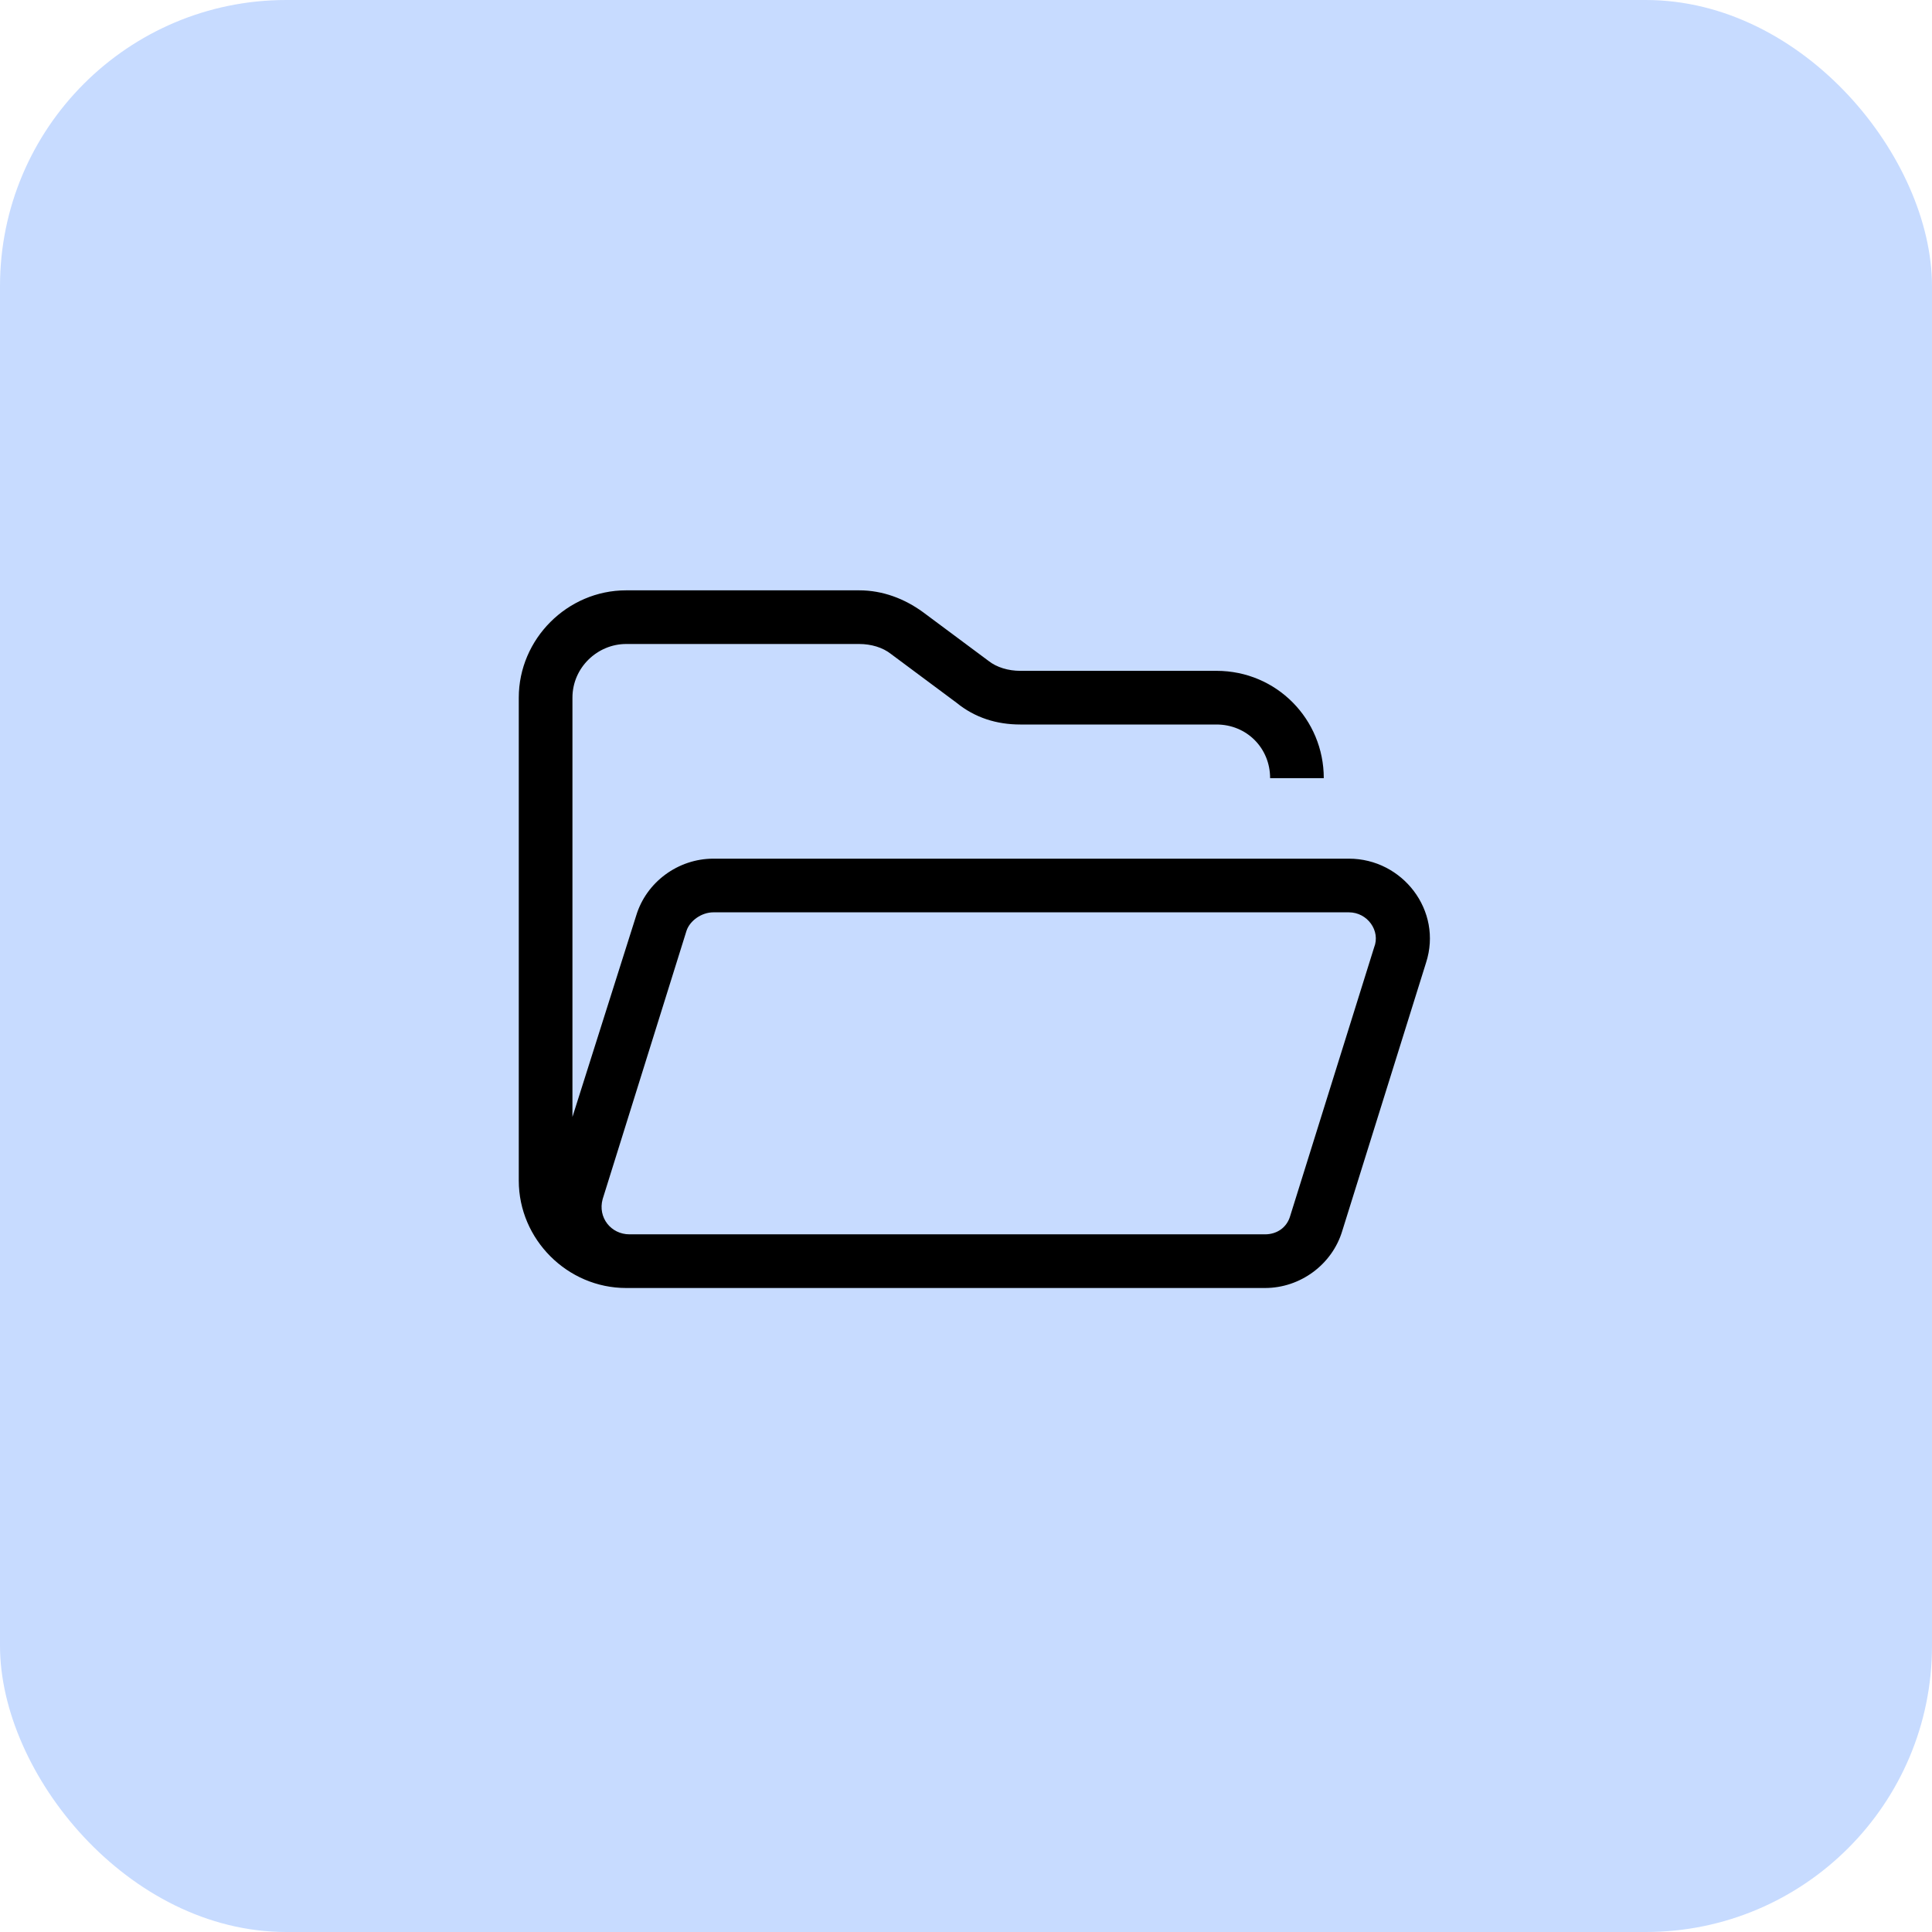
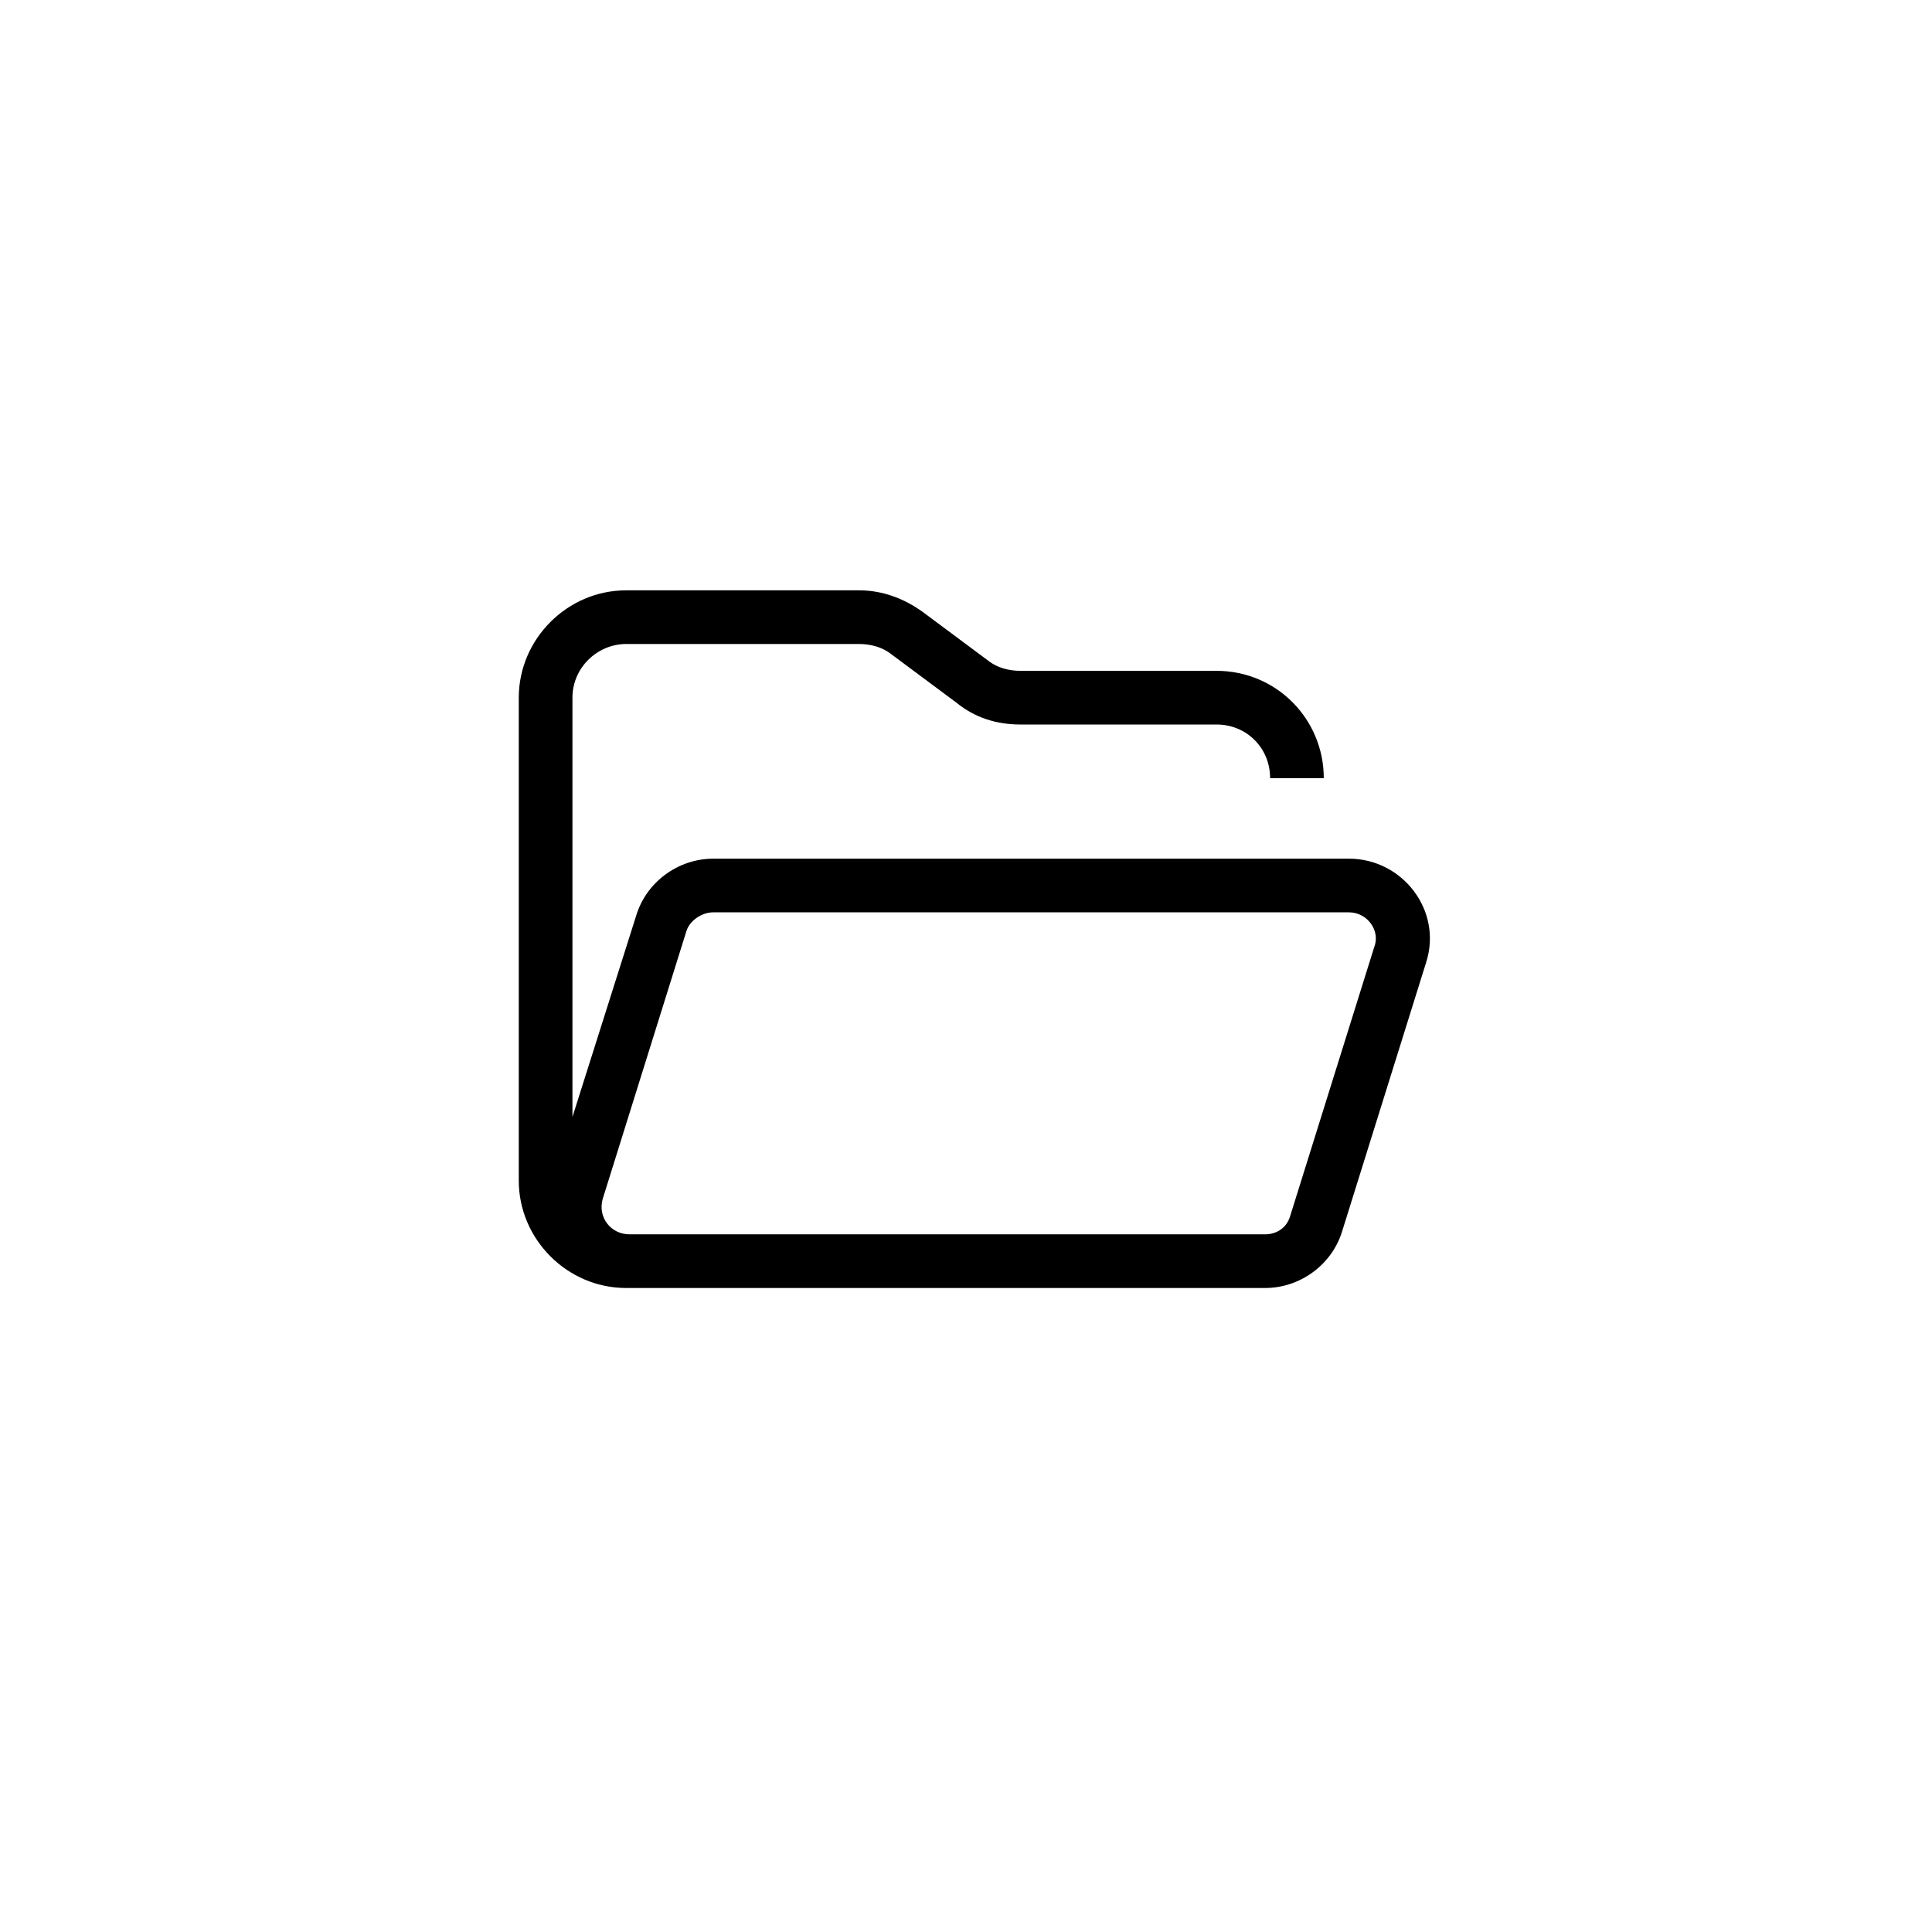
<svg xmlns="http://www.w3.org/2000/svg" width="54" height="54" viewBox="0 0 54 54" fill="none">
-   <rect width="54" height="54" rx="8" fill="#C7DBFF" />
-   <path d="M17.594 34.5H35.359C35.688 34.5 35.969 34.312 36.062 33.984L38.406 26.484C38.594 26.016 38.219 25.5 37.703 25.5H19.938C19.609 25.5 19.281 25.734 19.188 26.016L16.844 33.516C16.703 34.031 17.078 34.5 17.594 34.5ZM23.5 36H17.5C15.859 36 14.5 34.641 14.5 33V19.5C14.5 17.859 15.859 16.5 17.5 16.5H24.016C24.672 16.5 25.281 16.734 25.797 17.109L27.625 18.469C27.859 18.656 28.188 18.75 28.516 18.75H34C35.688 18.75 37 20.109 37 21.75H35.5C35.5 20.906 34.844 20.25 34 20.25H28.516C27.859 20.25 27.25 20.062 26.734 19.641L24.906 18.281C24.672 18.094 24.344 18 24.016 18H17.5C16.703 18 16 18.656 16 19.5V31.219L17.781 25.594C18.062 24.656 18.953 24 19.938 24H37.703C39.203 24 40.328 25.453 39.859 26.906L37.516 34.406C37.234 35.344 36.344 36 35.359 36H23.5Z" fill="black" />
+   <path d="M17.594 34.5H35.359C35.688 34.5 35.969 34.312 36.062 33.984L38.406 26.484C38.594 26.016 38.219 25.5 37.703 25.5H19.938C19.609 25.5 19.281 25.734 19.188 26.016L16.844 33.516C16.703 34.031 17.078 34.5 17.594 34.5M23.5 36H17.5C15.859 36 14.5 34.641 14.5 33V19.5C14.5 17.859 15.859 16.5 17.5 16.5H24.016C24.672 16.5 25.281 16.734 25.797 17.109L27.625 18.469C27.859 18.656 28.188 18.75 28.516 18.75H34C35.688 18.75 37 20.109 37 21.75H35.5C35.5 20.906 34.844 20.25 34 20.25H28.516C27.859 20.25 27.25 20.062 26.734 19.641L24.906 18.281C24.672 18.094 24.344 18 24.016 18H17.5C16.703 18 16 18.656 16 19.5V31.219L17.781 25.594C18.062 24.656 18.953 24 19.938 24H37.703C39.203 24 40.328 25.453 39.859 26.906L37.516 34.406C37.234 35.344 36.344 36 35.359 36H23.5Z" fill="black" />
</svg>